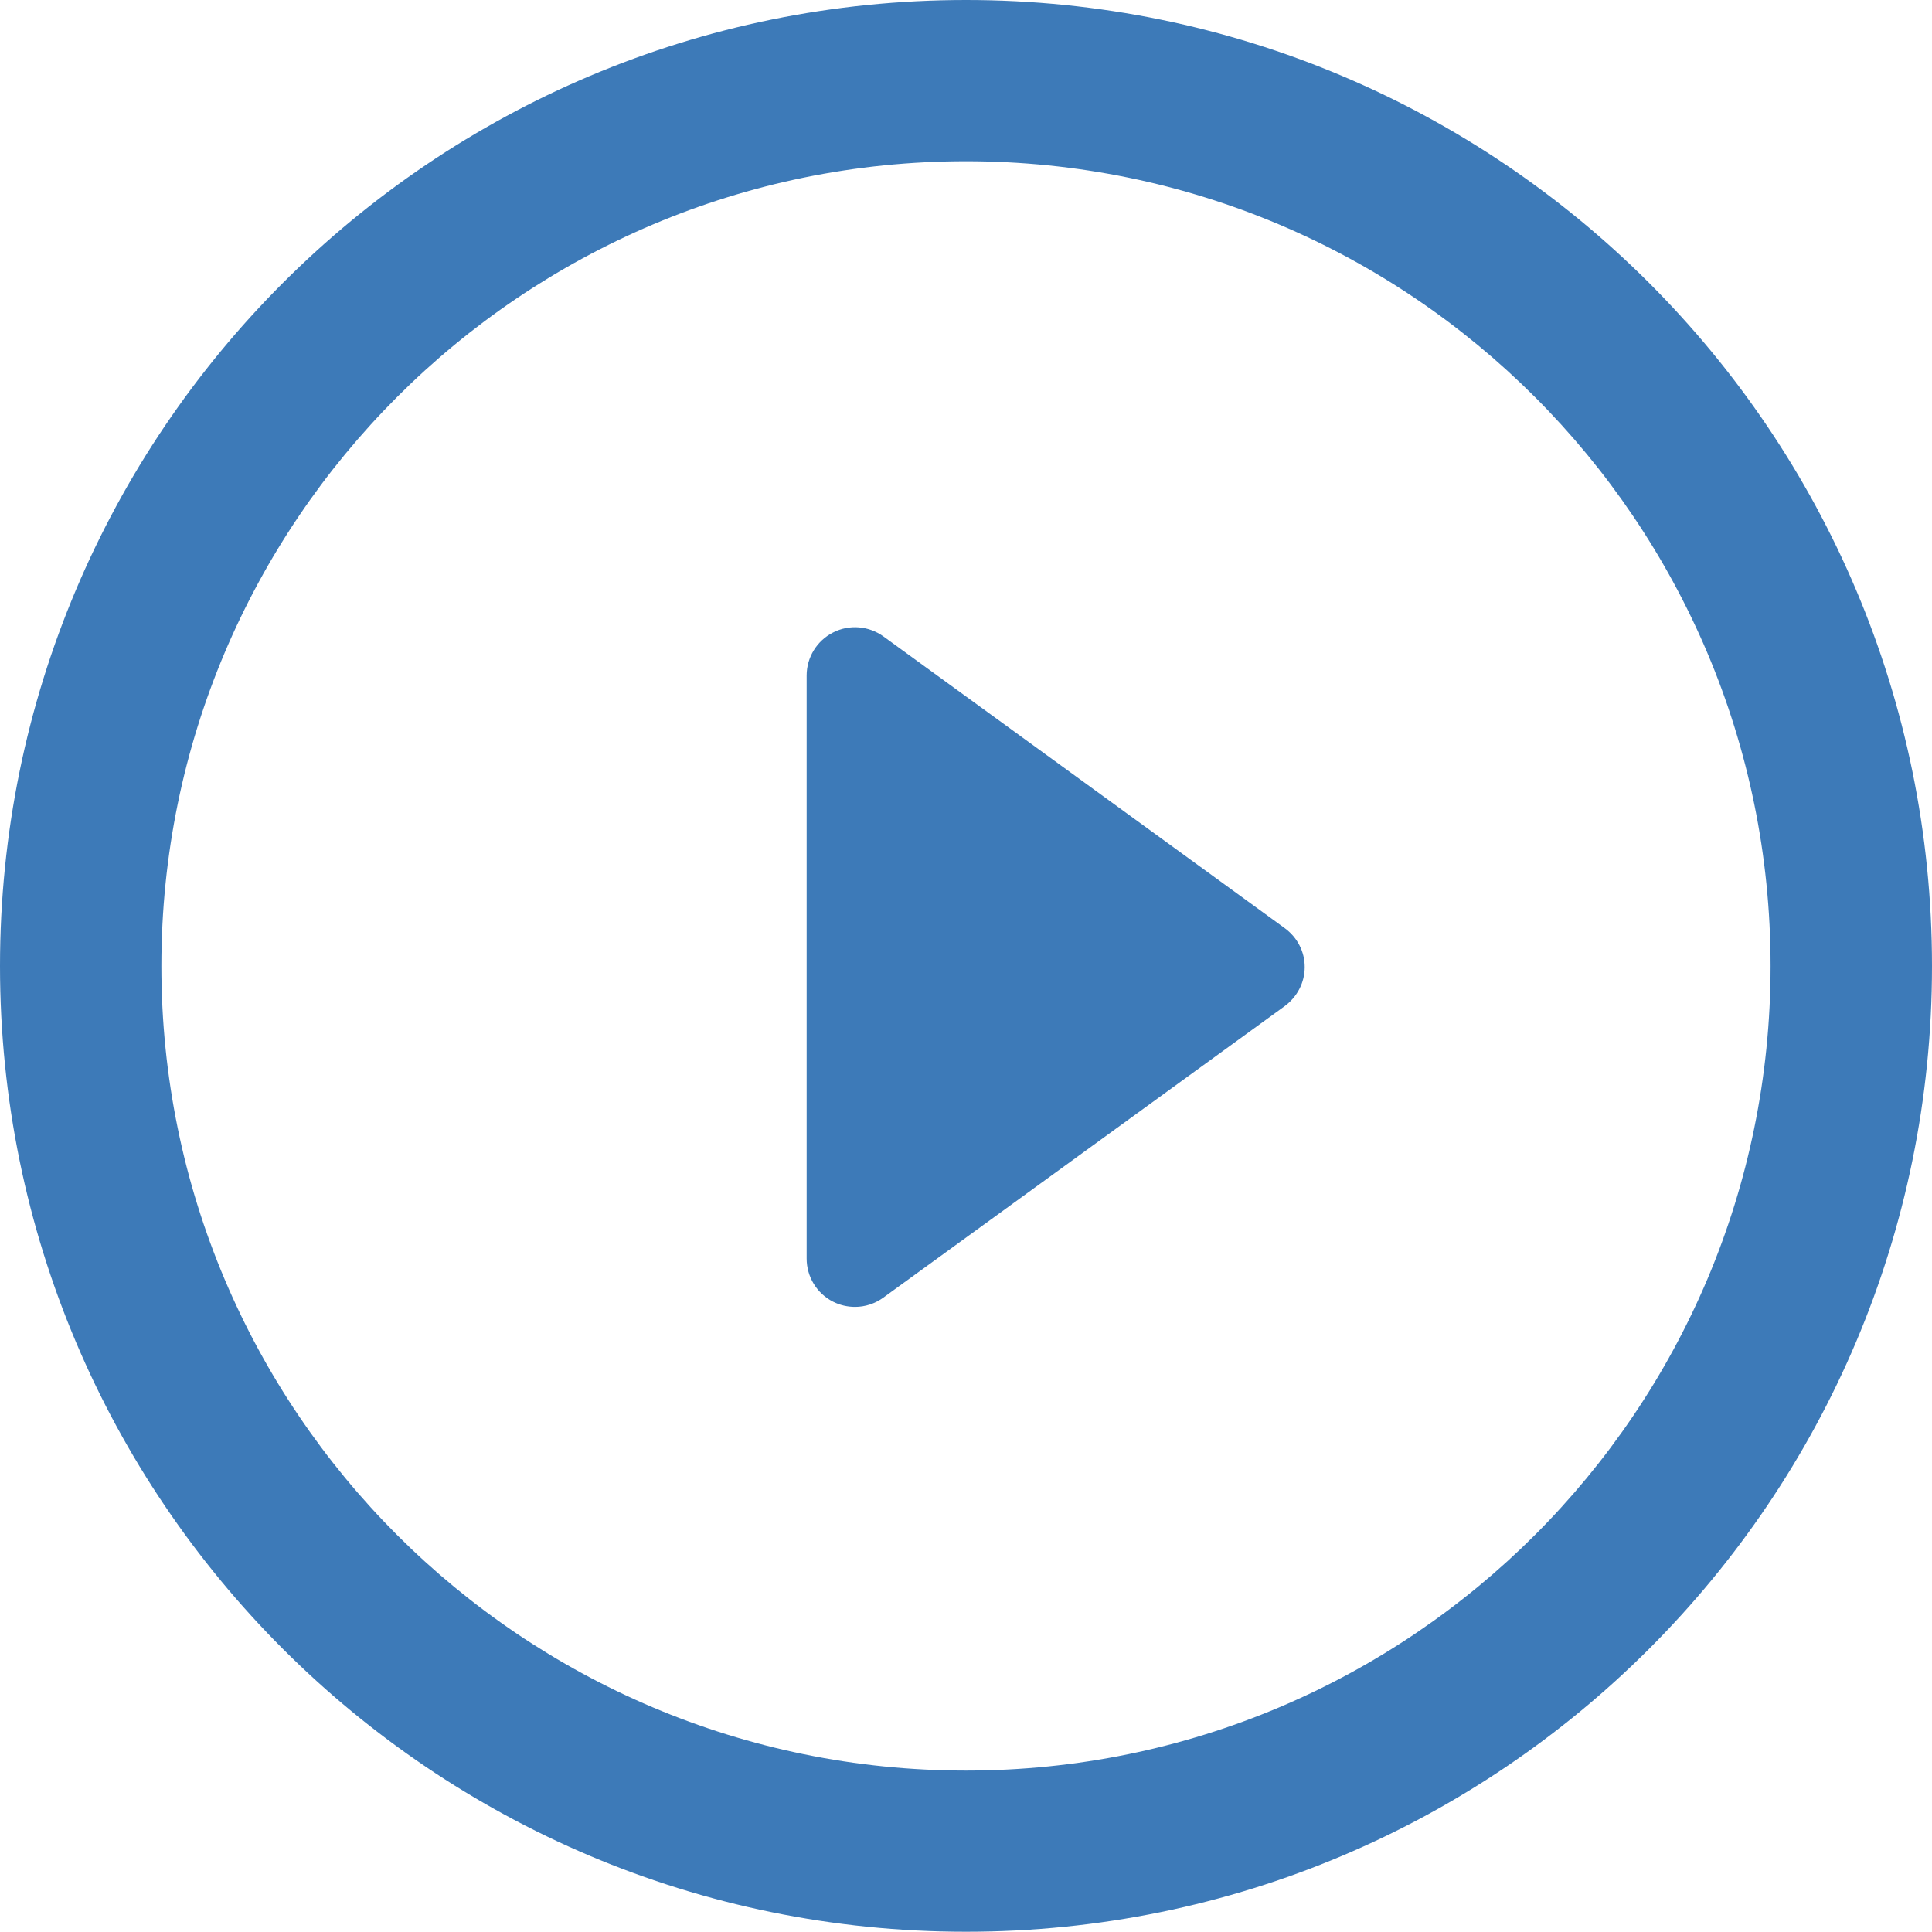
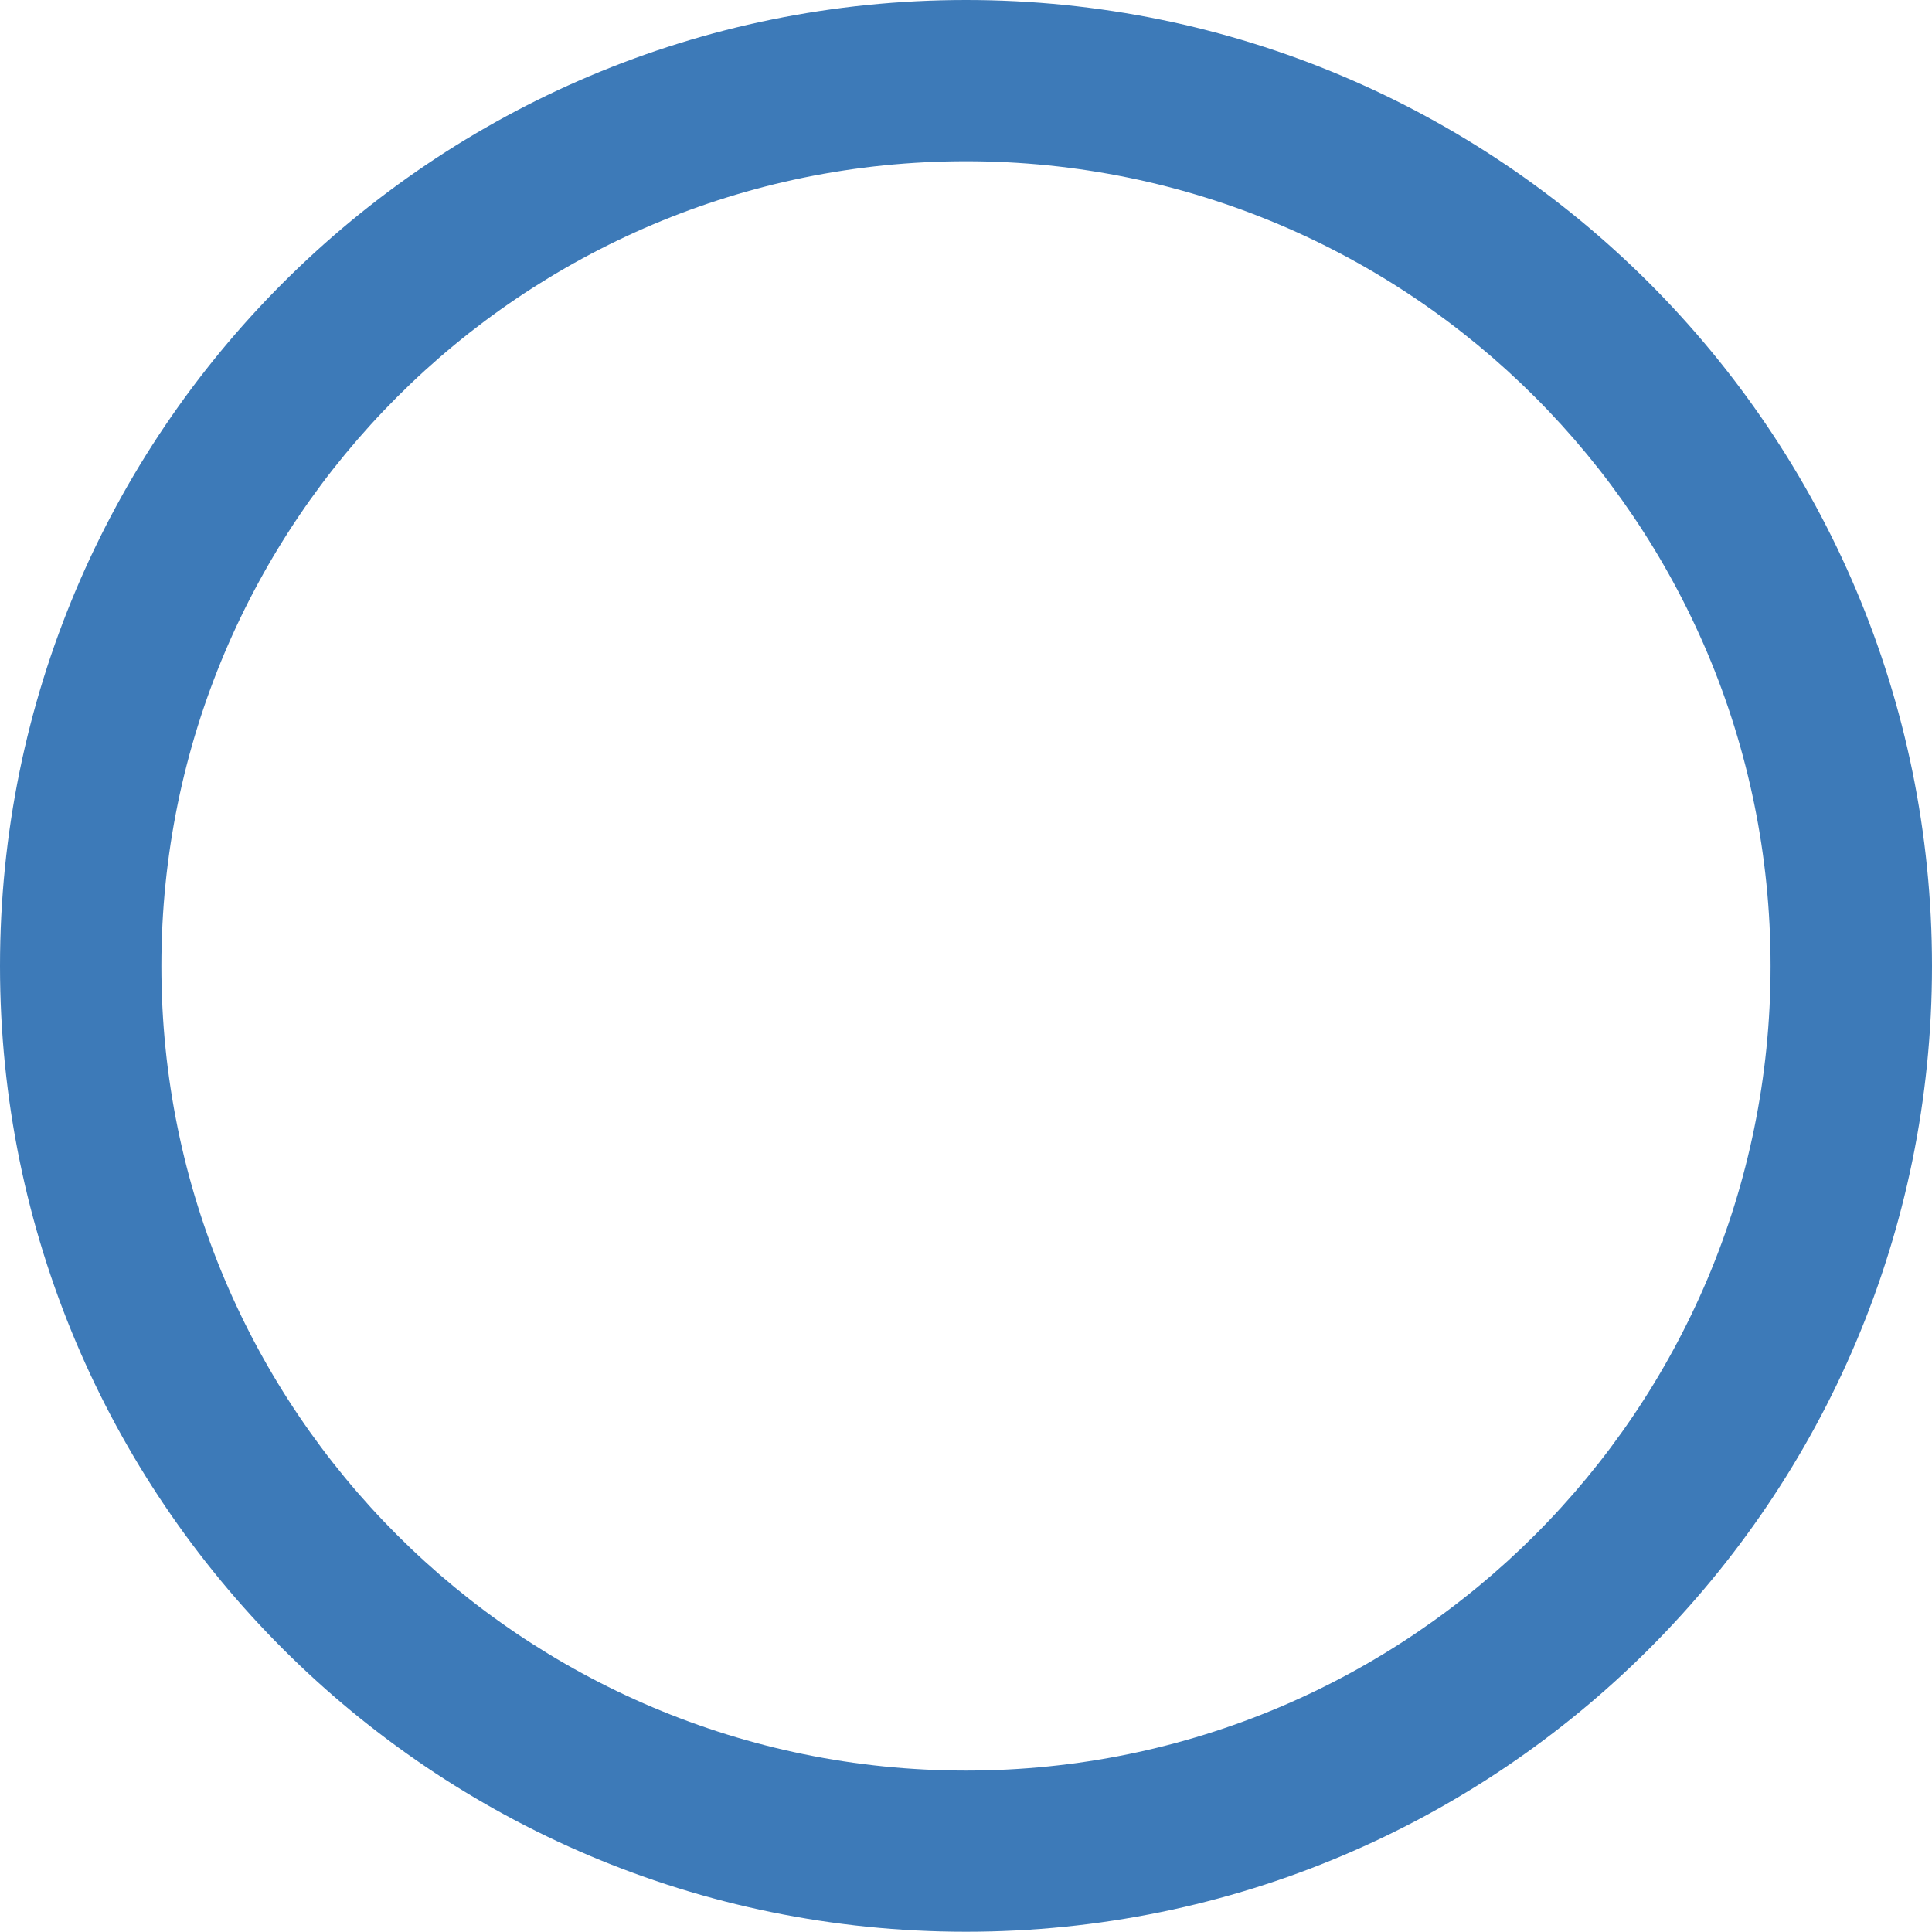
<svg xmlns="http://www.w3.org/2000/svg" width="83" height="83" viewBox="0 0 83 83" fill="none">
-   <path d="M55.19 39.872L37.955 27.343C37.322 26.885 36.483 26.816 35.79 27.172C35.091 27.526 34.654 28.244 34.654 29.02V54.068C34.654 54.853 35.091 55.568 35.79 55.922C36.085 56.071 36.408 56.145 36.734 56.145C37.16 56.145 37.59 56.01 37.955 55.742L55.19 43.225C55.734 42.824 56.051 42.206 56.051 41.548C56.054 40.88 55.728 40.264 55.19 39.872Z" fill="#3D7AB8" />
  <path d="M41.501 0C18.577 0 0 18.577 0 41.501C0 64.418 18.577 82.989 41.501 82.989C64.42 82.989 83 64.415 83 41.501C83.003 18.577 64.42 0 41.501 0ZM41.501 76.065C22.411 76.065 6.933 60.595 6.933 41.501C6.933 22.416 22.411 6.927 41.501 6.927C60.589 6.927 76.065 22.413 76.065 41.501C76.067 60.595 60.589 76.065 41.501 76.065Z" fill="#3D7AB8" />
</svg>